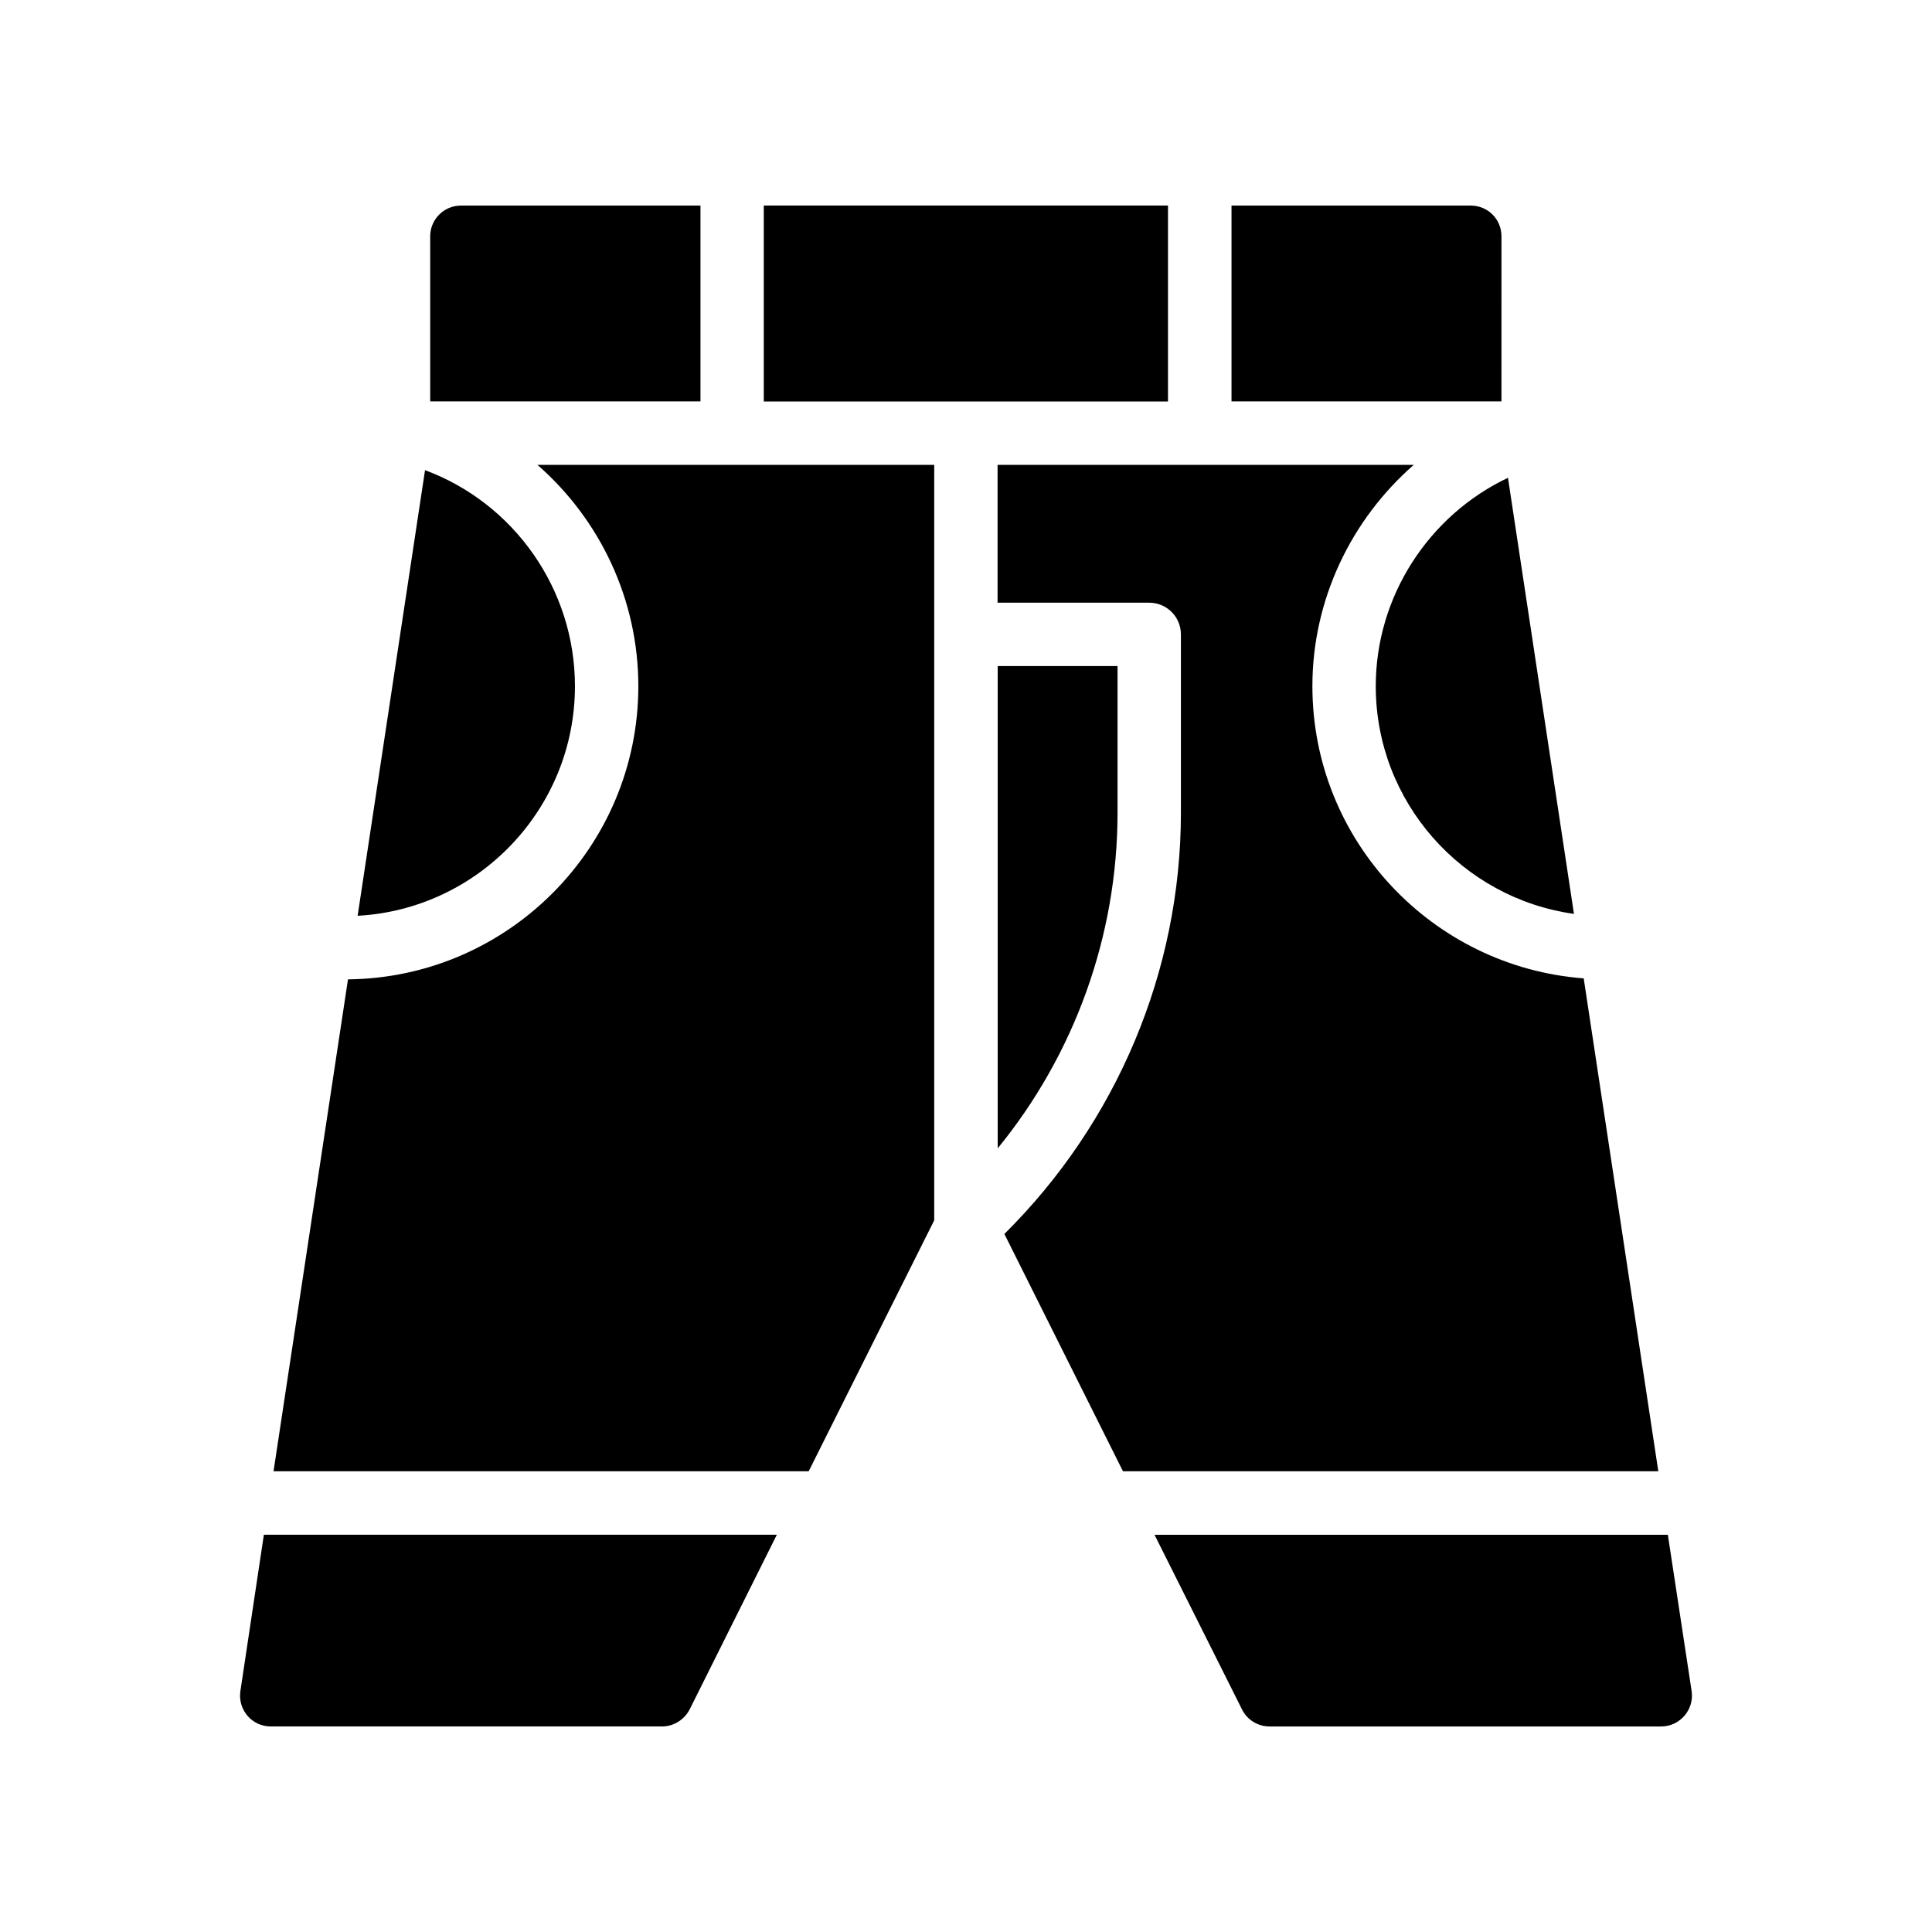
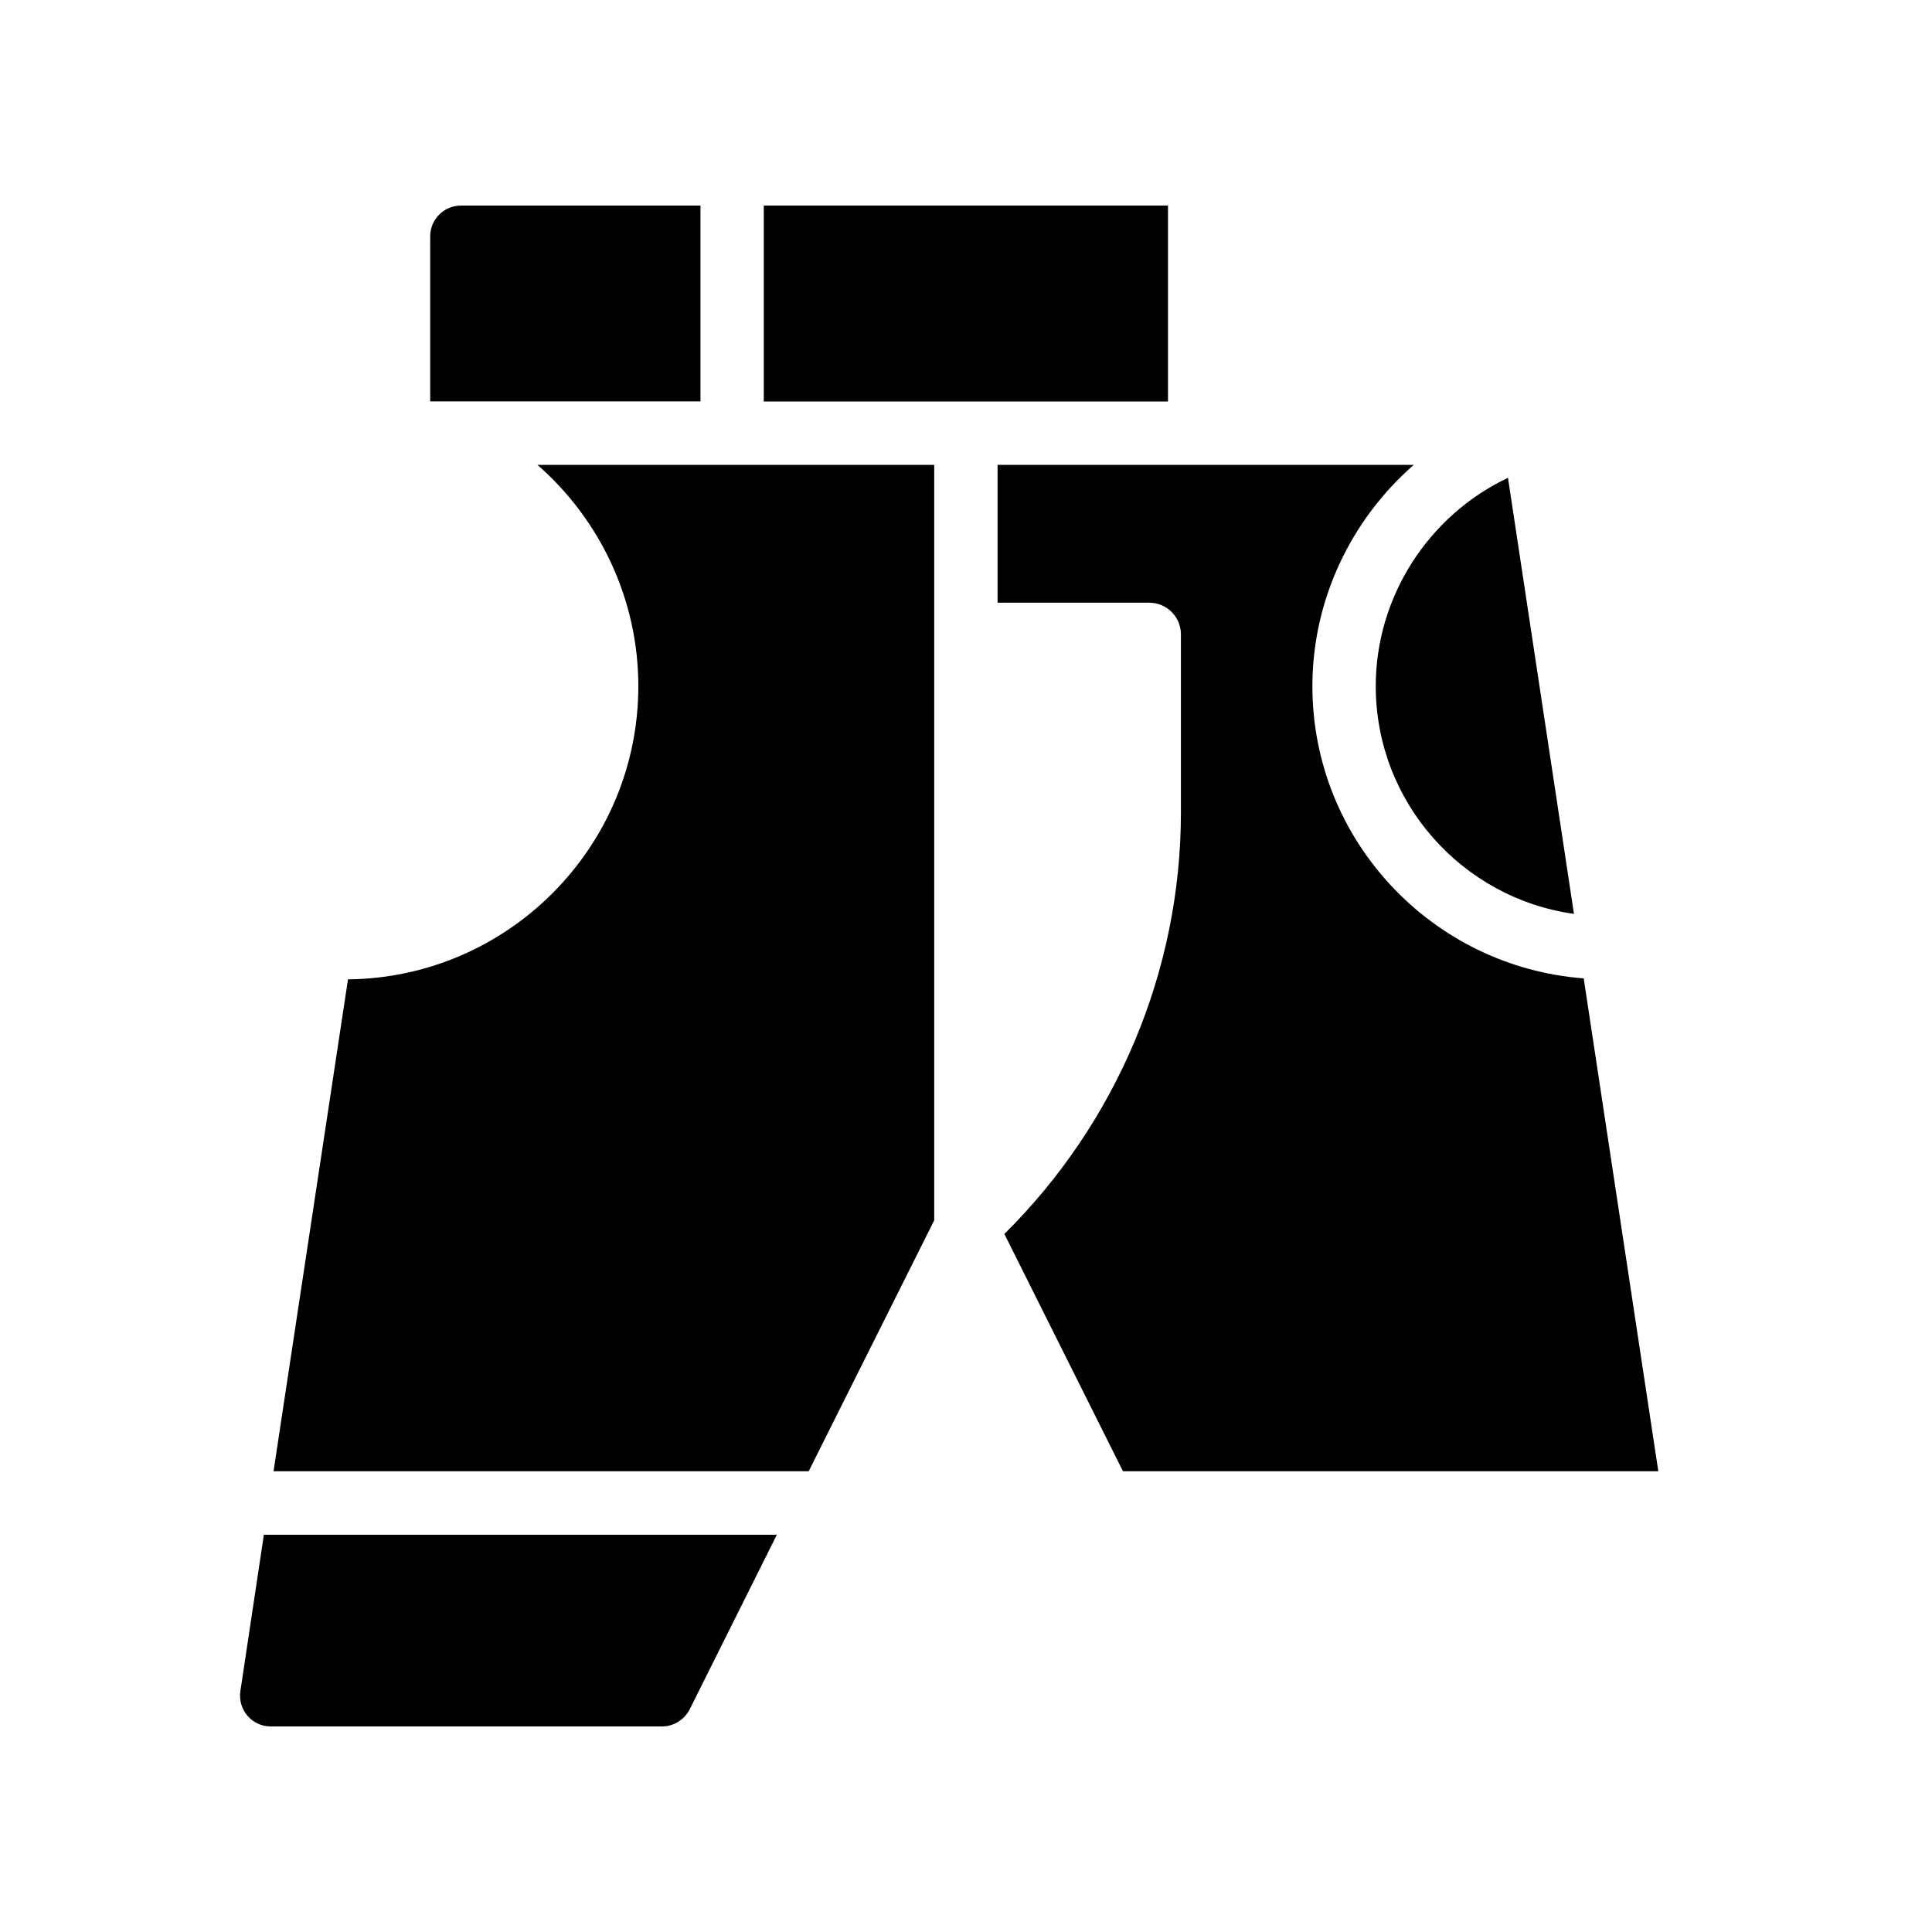
<svg xmlns="http://www.w3.org/2000/svg" fill="#000000" width="800px" height="800px" version="1.1" viewBox="144 144 512 512">
  <g>
-     <path d="m255.5 276.11-16.723 110.58c32.047-1.746 57.59-28.379 57.59-60.859 0-25.648-16.082-48.445-39.727-57.234z" />
+     <path d="m255.5 276.11-16.723 110.58z" />
    <path d="m286.43 267.2c16.531 14.453 26.734 35.621 26.734 58.637 0 42.602-34.449 77.273-76.945 77.703l-19.73 130.36h141.82l33.266-66.496v-200.21z" />
    <path d="m346.41 198.47h107.12v51.93h-107.12z" />
    <path d="m508.59 325.83c0 30.73 22.879 56.211 52.523 60.359l-17.484-115.57c-21.027 9.965-35.039 31.473-35.039 55.207z" />
    <path d="m563.7 403.28c-40.148-3.039-71.902-36.57-71.902-77.445 0-22.906 10.27-44.137 26.859-58.637h-110.29v36.523h40.188c4.641 0 8.398 3.754 8.398 8.398v47.273c0 41.977-17.078 82.207-46.785 111.62l31.43 62.891h141.87z" />
-     <path d="m440.16 320.51h-31.758v127.81c20.367-24.918 31.758-56.383 31.758-88.938z" />
    <path d="m207.71 592.12c-0.754 4.953 3.023 9.406 8.062 9.406h103.7c3.023 0 5.879-1.762 7.305-4.535l23.09-46.266h-135.94z" />
-     <path d="m449.96 550.73 23.176 46.266c1.344 2.769 4.199 4.535 7.305 4.535h103.79c4.953 0 8.816-4.449 8.062-9.406l-6.297-41.395z" />
-     <path d="m533.76 198.48h-63.398v51.891h71.539l0.004-43.746c0-4.535-3.609-8.145-8.145-8.145z" />
    <path d="m329.63 198.48h-63.48c-4.449 0-8.145 3.609-8.145 8.145v43.746h71.625z" />
  </g>
</svg>